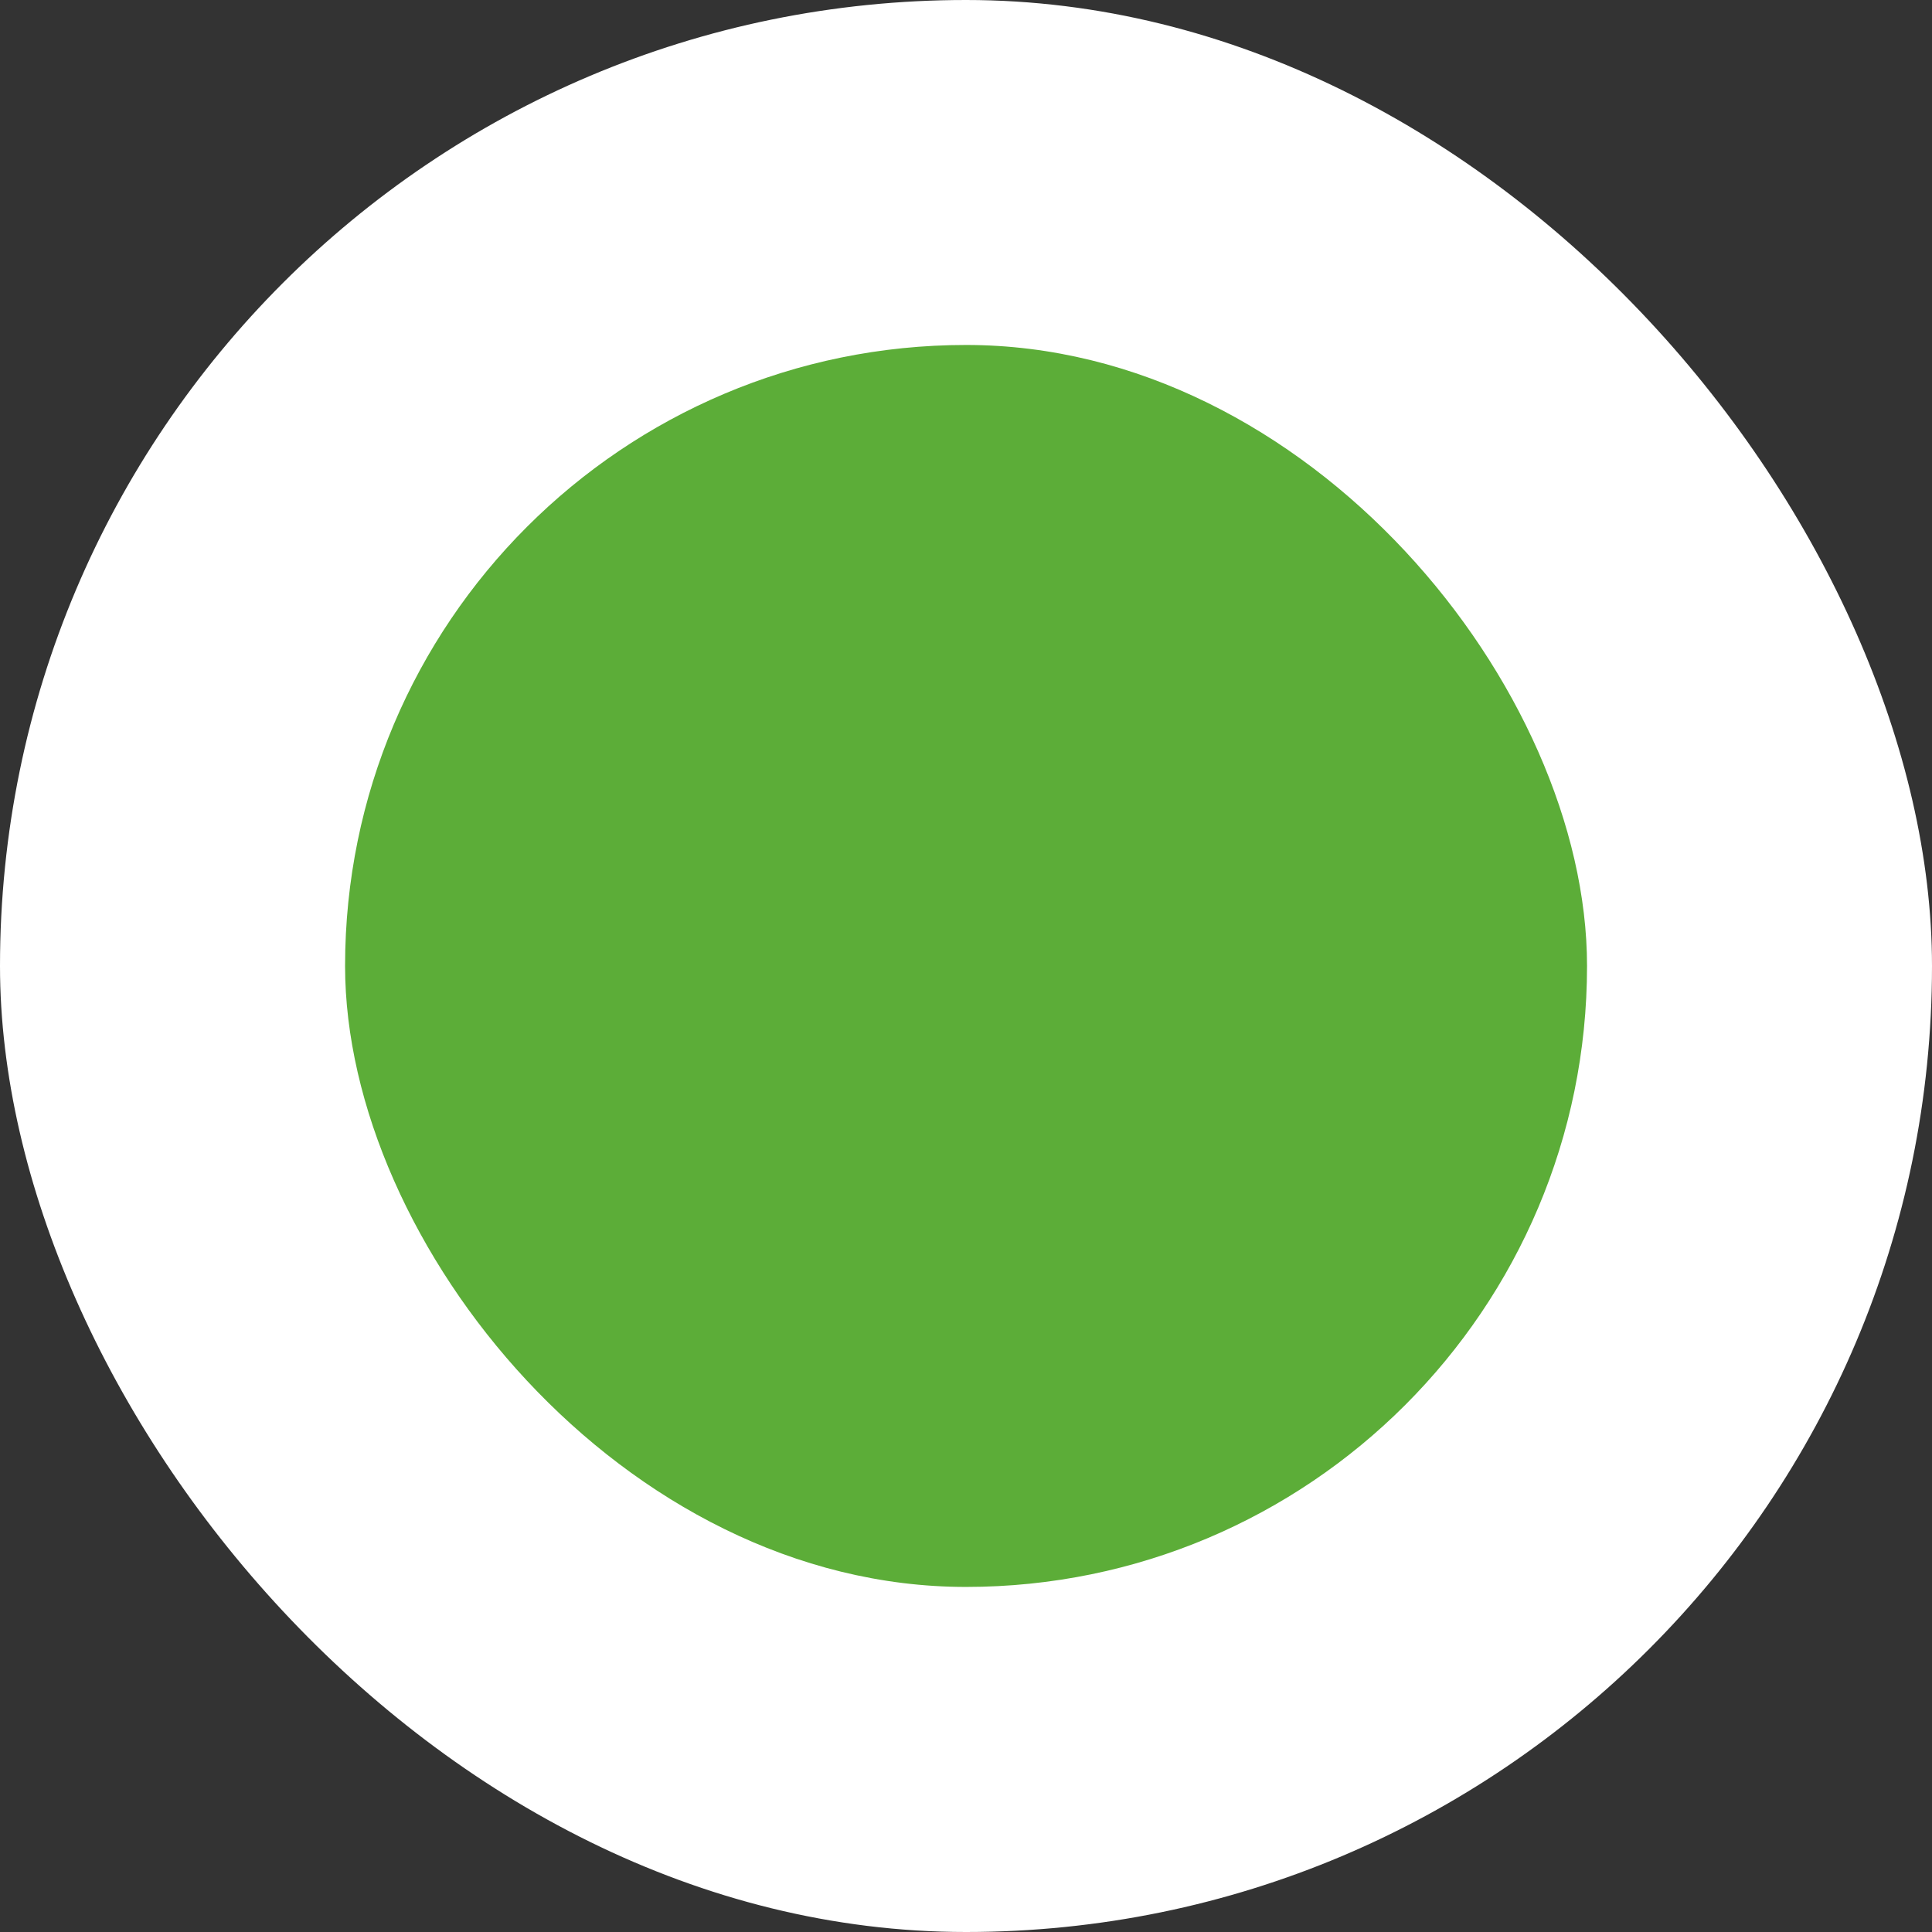
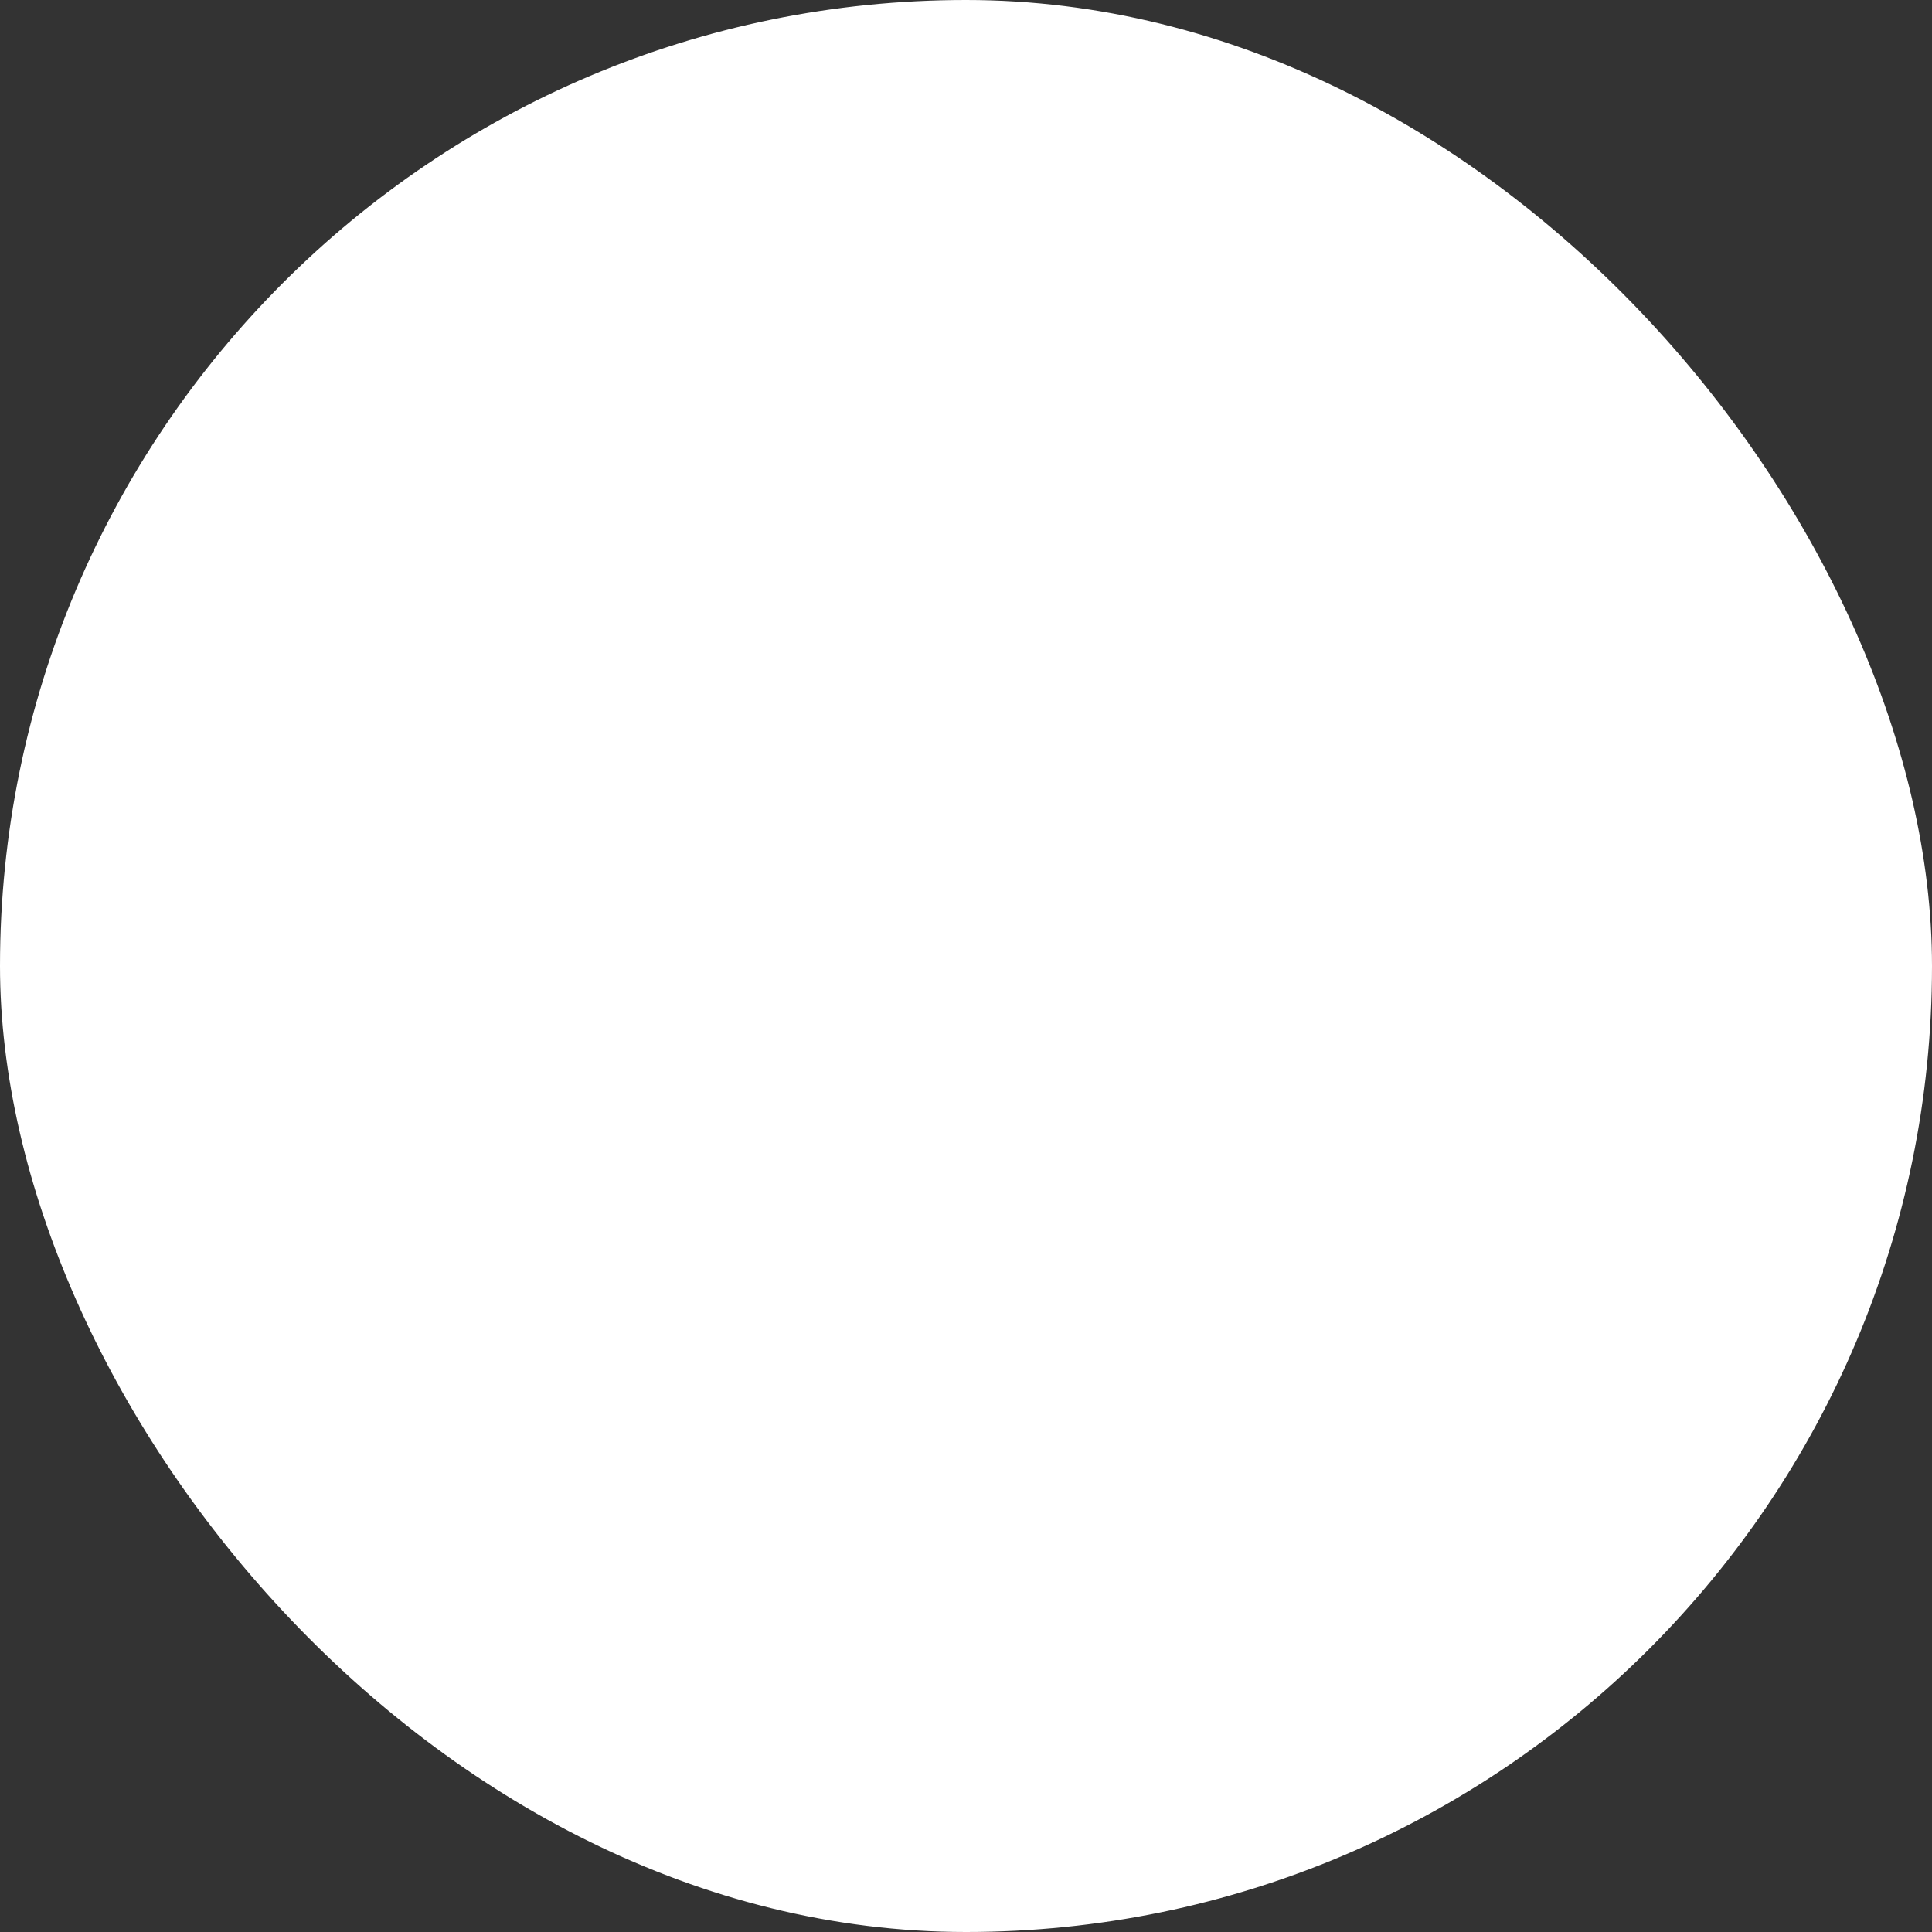
<svg xmlns="http://www.w3.org/2000/svg" width="18" height="18" viewBox="0 0 18 18" fill="none">
  <rect x="0" y="0" width="18" height="18" fill="#333333" stroke="none" />
  <rect width="18" height="18" rx="9" fill="white" />
-   <rect x="3.215" y="3.214" width="11.571" height="11.571" rx="5.786" fill="#5CAD38" />
</svg>